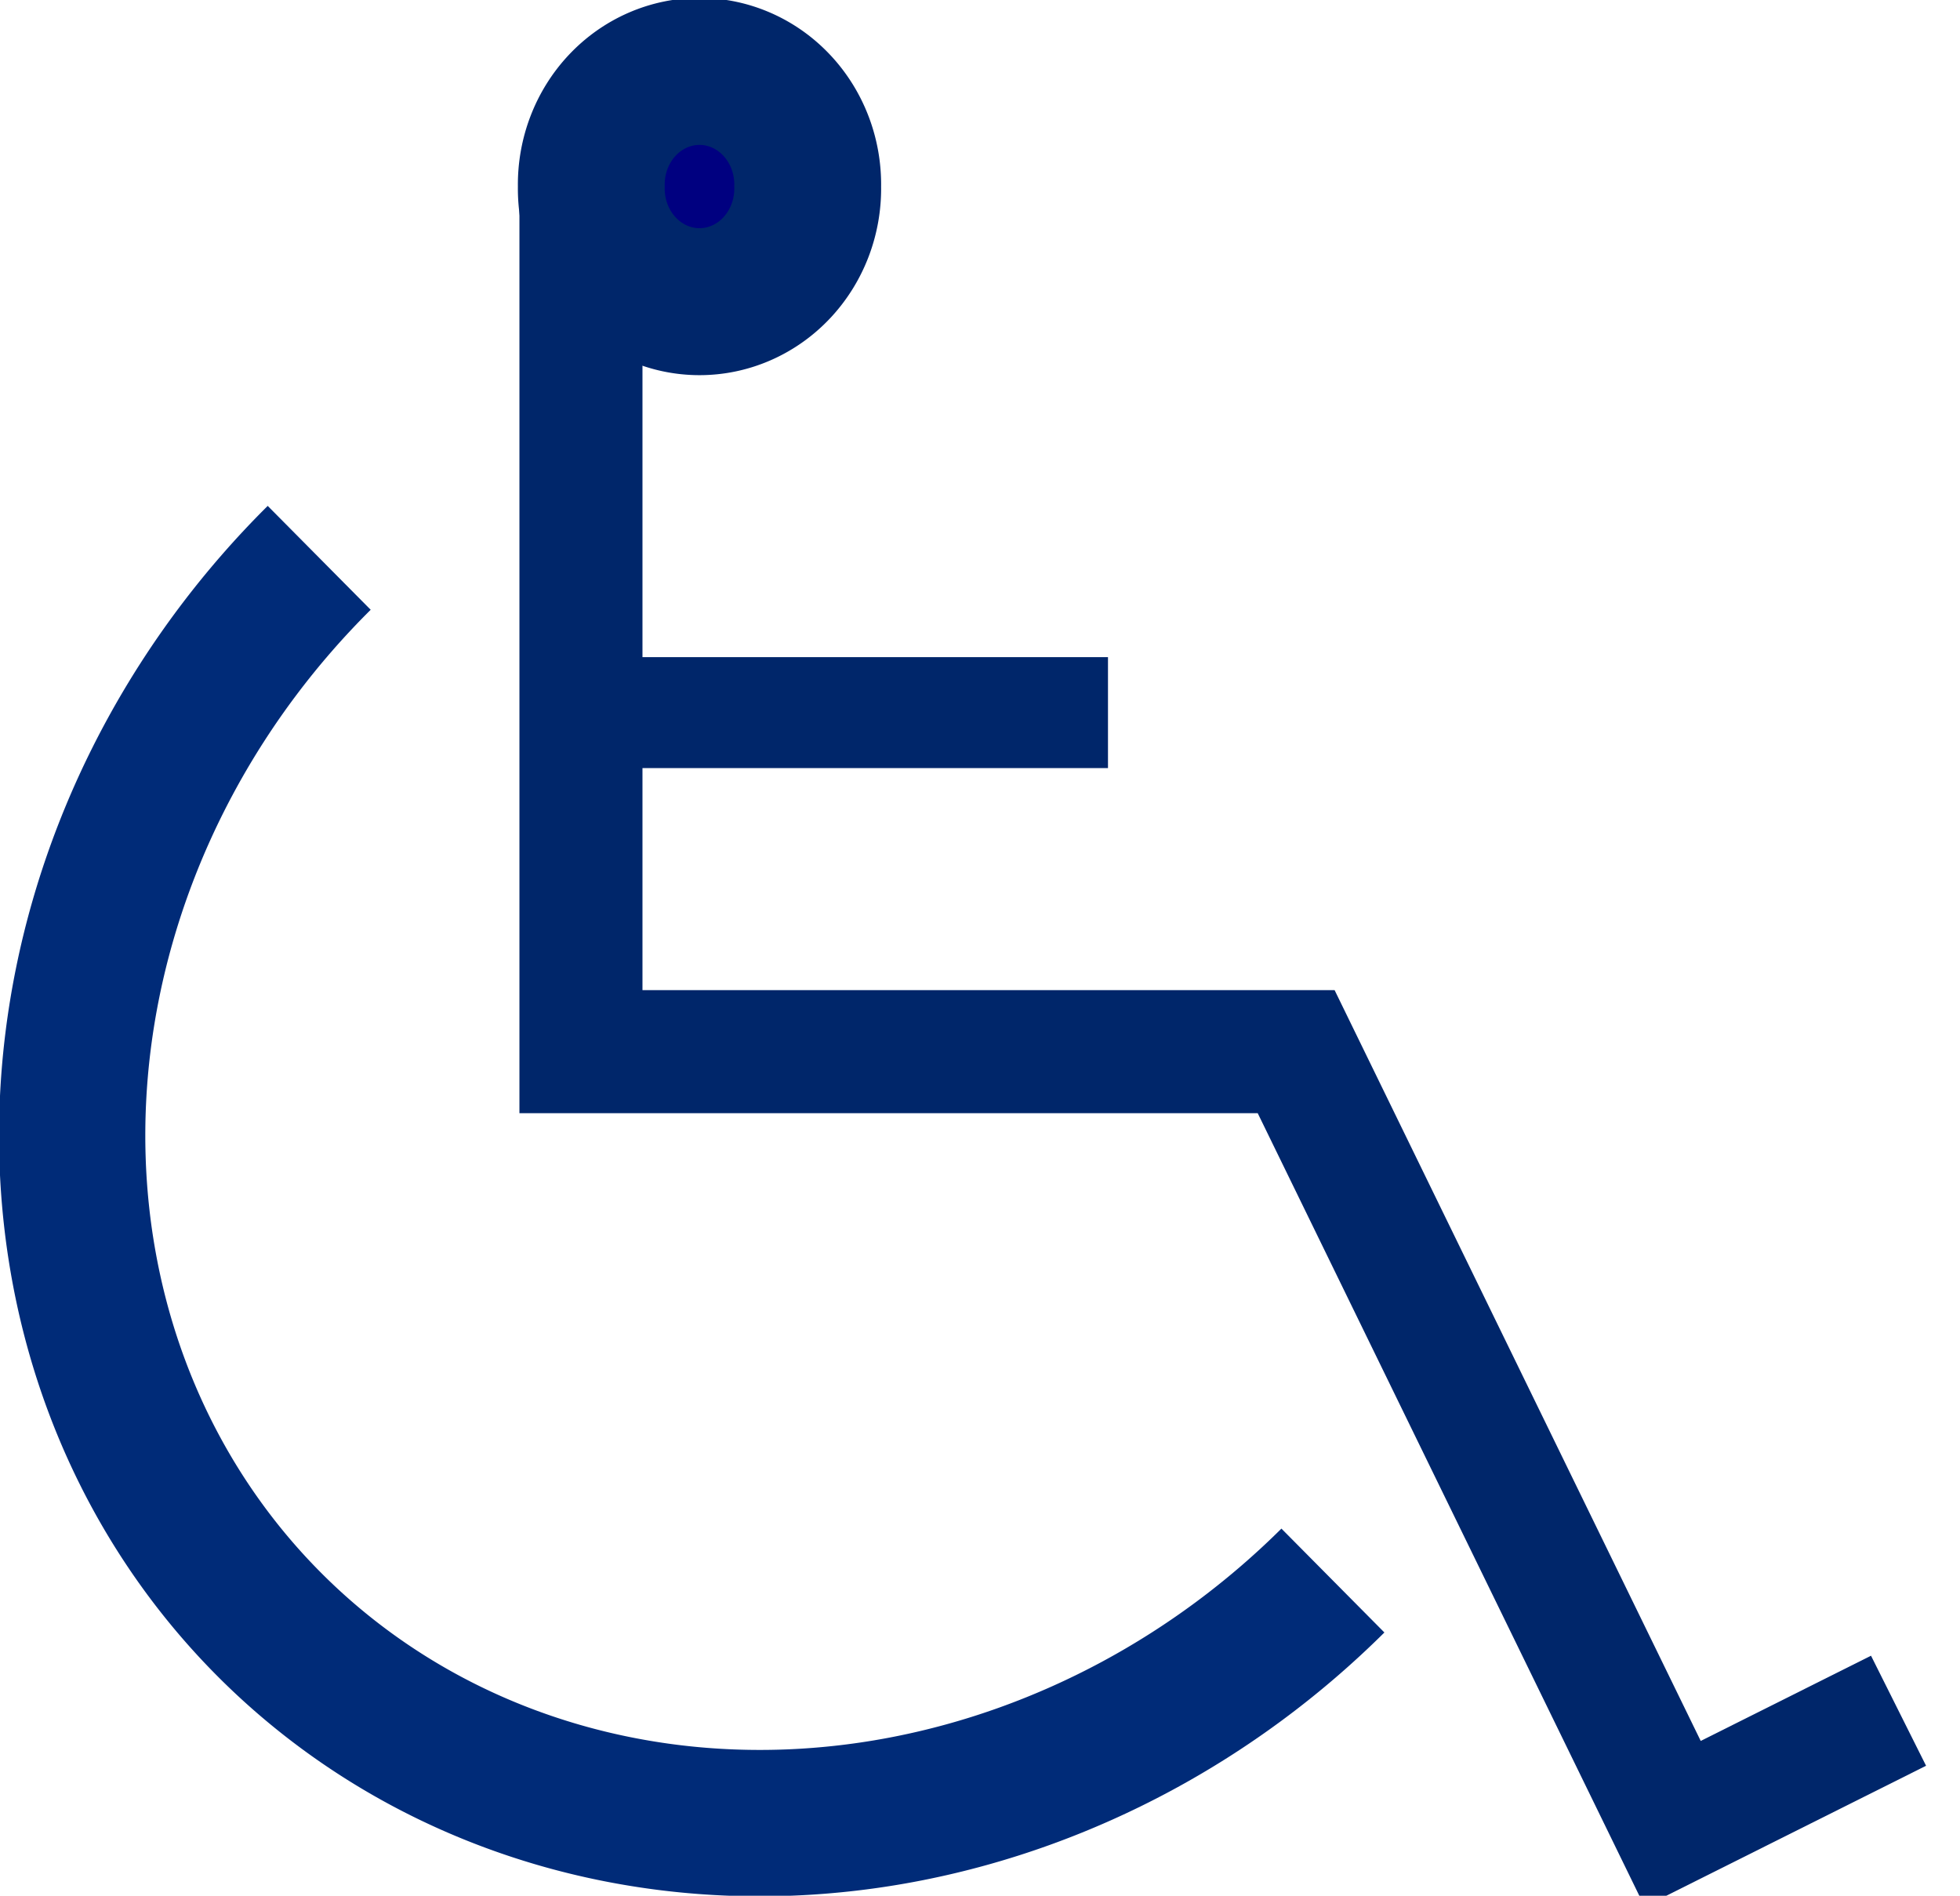
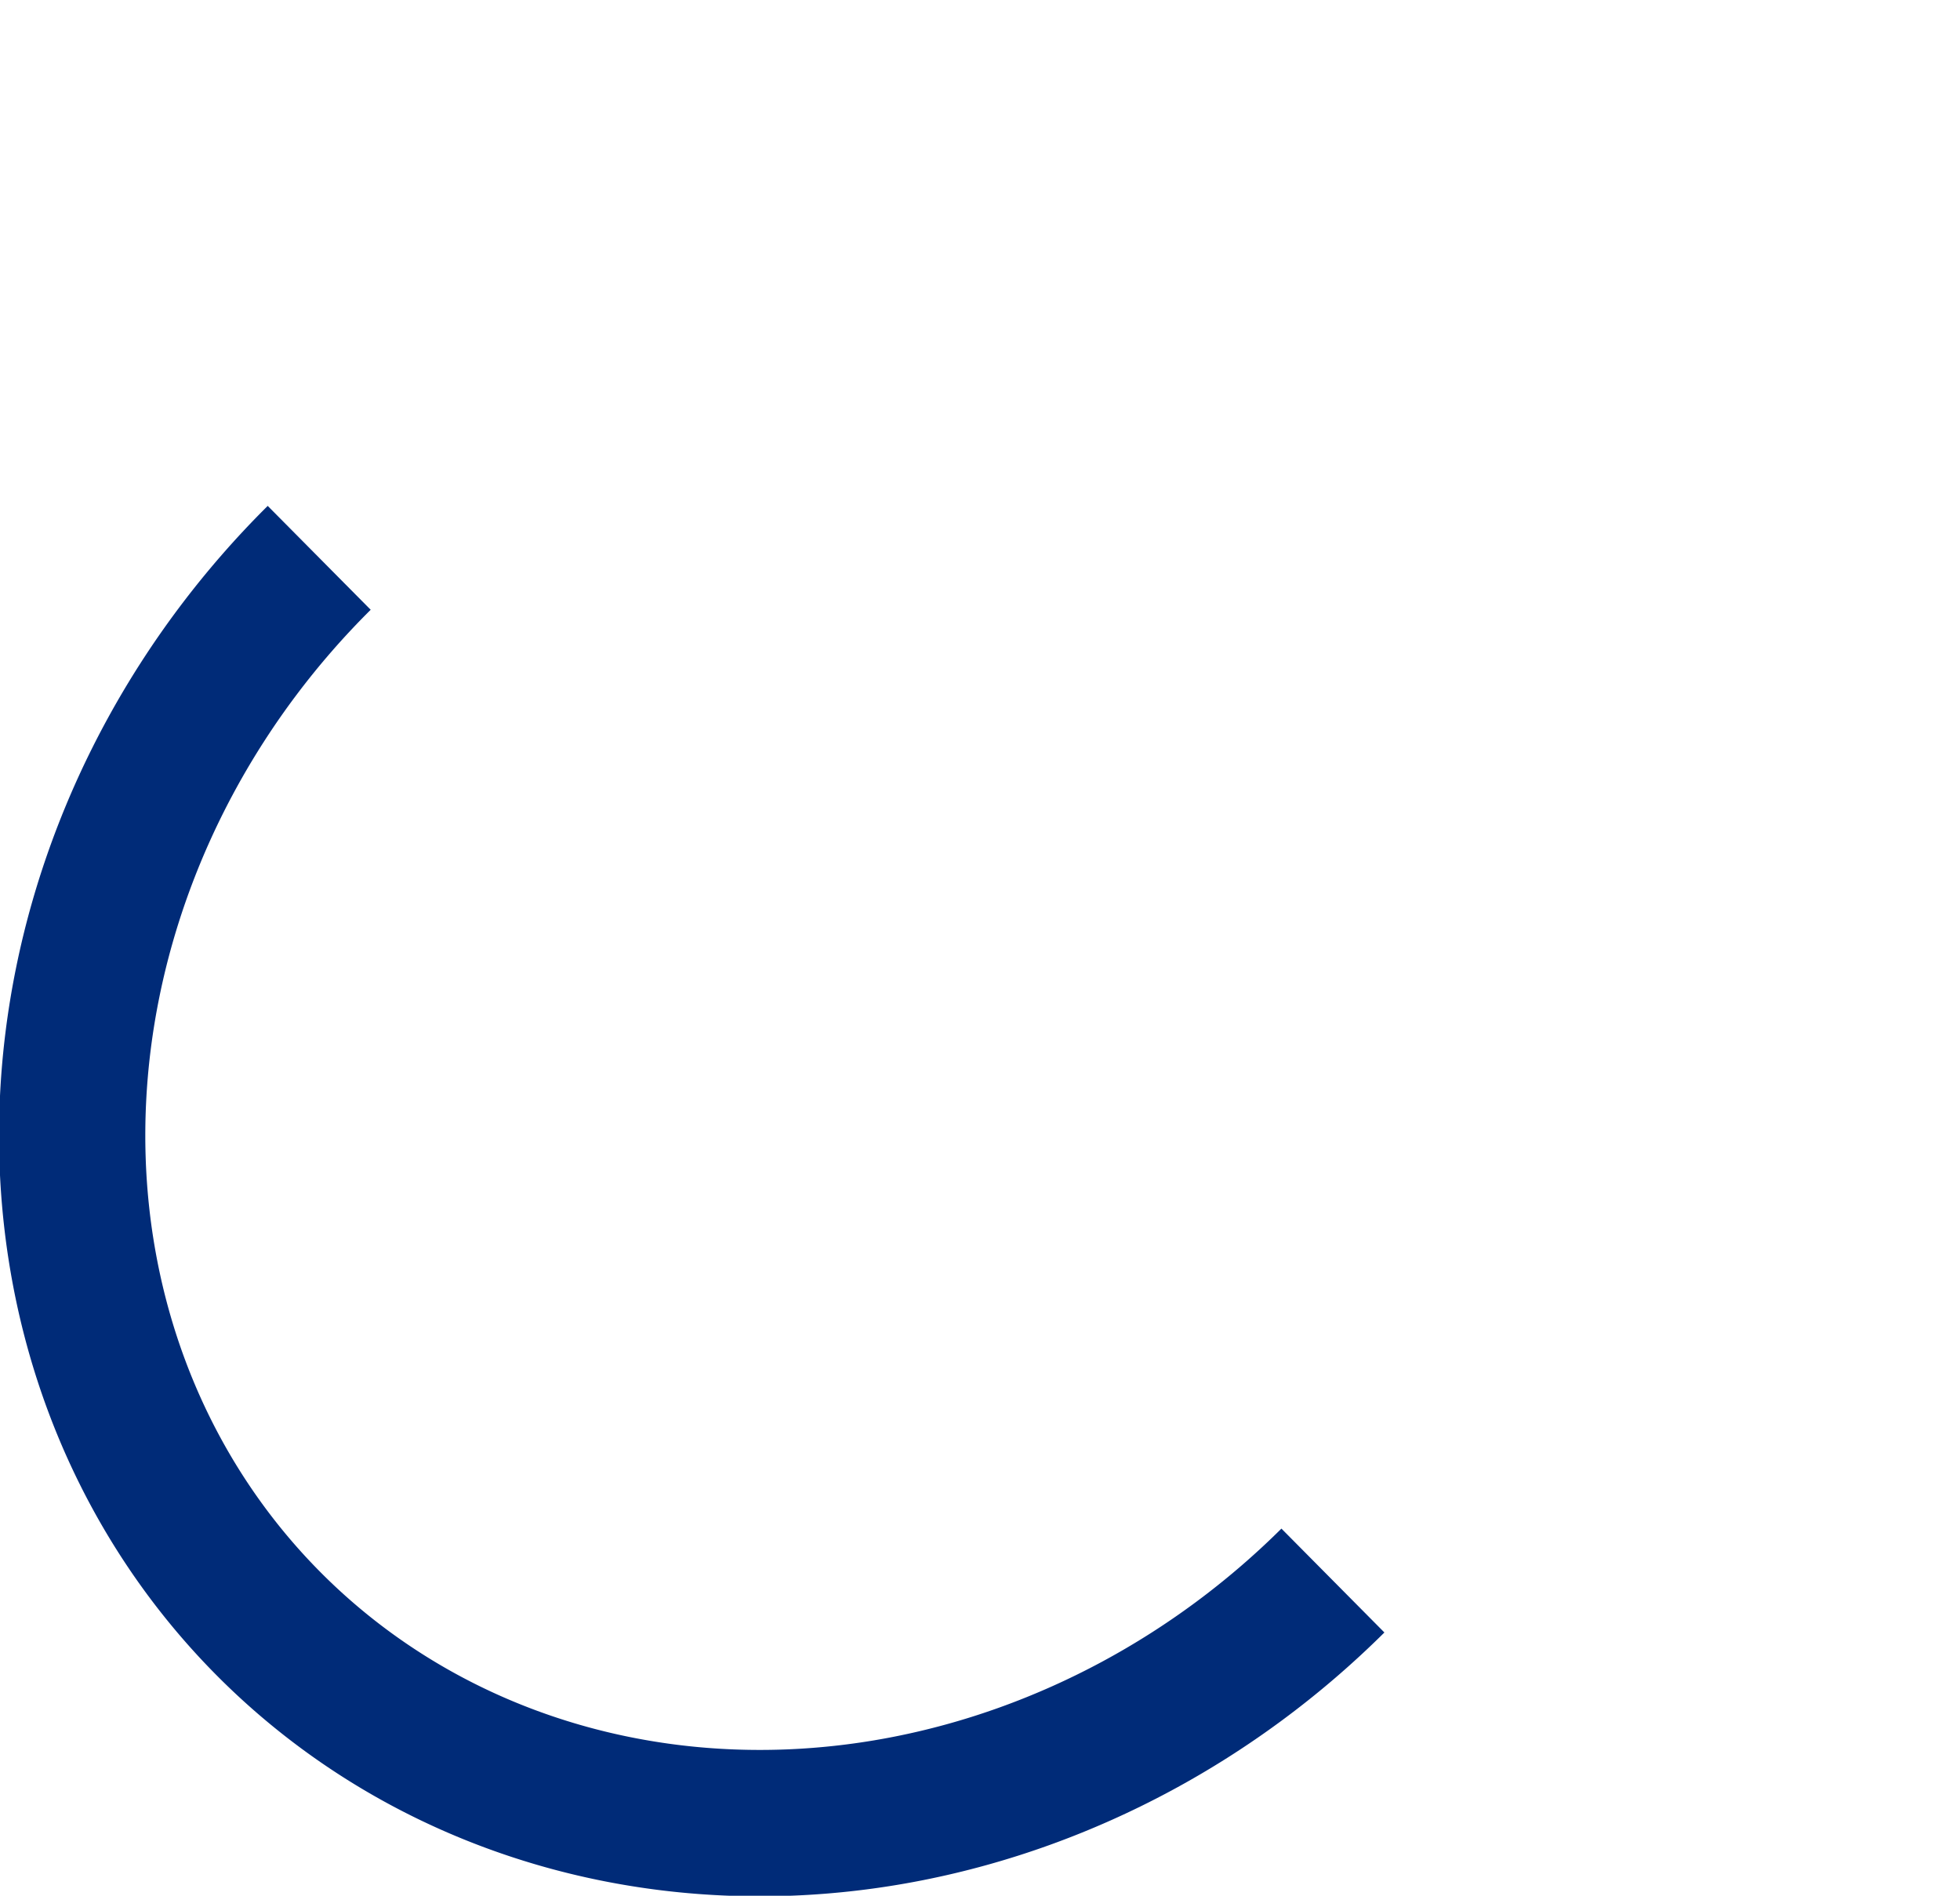
<svg xmlns="http://www.w3.org/2000/svg" xmlns:ns1="http://sodipodi.sourceforge.net/DTD/sodipodi-0.dtd" xmlns:ns2="http://www.inkscape.org/namespaces/inkscape" id="svg2" ns1:docname="WheelChair_Sign.svg" ns2:export-filename="/Users/schoolfreeware/Desktop/S4m_Pics/123/WheelChair_Sign.png" viewBox="0 0 239.67 231.78" ns1:version="0.32" ns2:export-xdpi="90" version="1.0" ns2:output_extension="org.inkscape.output.svg.inkscape" ns2:export-ydpi="90" ns2:version="0.46">
  <ns1:namedview id="base" bordercolor="#666666" ns2:pageshadow="2" guidetolerance="10" pagecolor="#ffffff" gridtolerance="10000" ns2:window-height="809" ns2:zoom="0.98994949" objecttolerance="10" showgrid="false" borderopacity="1.0" ns2:current-layer="layer2" ns2:cx="54.05689" ns2:cy="24.4757" ns2:window-y="2" ns2:window-x="244" ns2:window-width="1086" ns2:pageopacity="0.0" ns2:document-units="px" />
  <g id="layer2" ns2:label="Color" ns2:groupmode="layer" transform="translate(-6.335 -7.763)">
    <path id="path5117" ns1:rx="77.276672" ns1:ry="84.34774" style="stroke-linejoin:round;stroke:#002b78;stroke-width:15.7;fill:none" ns1:type="arc" d="m181.83 123.23a77.277 84.348 0 1 1 -154.56 0" ns1:open="true" transform="matrix(.802 .809 -.809 .803 123.19 -45.05)" ns1:cy="123.22585" ns1:cx="104.55079" ns1:end="3.1415927" ns1:start="0" />
-     <path id="path5119" ns1:rx="11.616755" ns1:ry="12.121831" style="stroke-linejoin:round;stroke:#00266a;stroke-width:15.763;fill:#000080" ns1:type="arc" d="m140.41 34.838a11.617 12.122 0 1 1 -23.23 0 11.617 12.122 0 1 1 23.23 0z" transform="matrix(1.139 0 0 1.14 -54.827 -9.145)" ns1:cy="34.837509" ns1:cx="128.79445" />
-     <path id="path5121" style="stroke:#00266a;stroke-width:15.045;fill:none" d="m77.374 32.721v103.62h87.456l46.04 94.4 27.62-13.82" />
-     <path id="path5123" style="stroke:#00266a;stroke-width:13.564;fill:none" d="m72.771 94.889h69.049" />
  </g>
</svg>